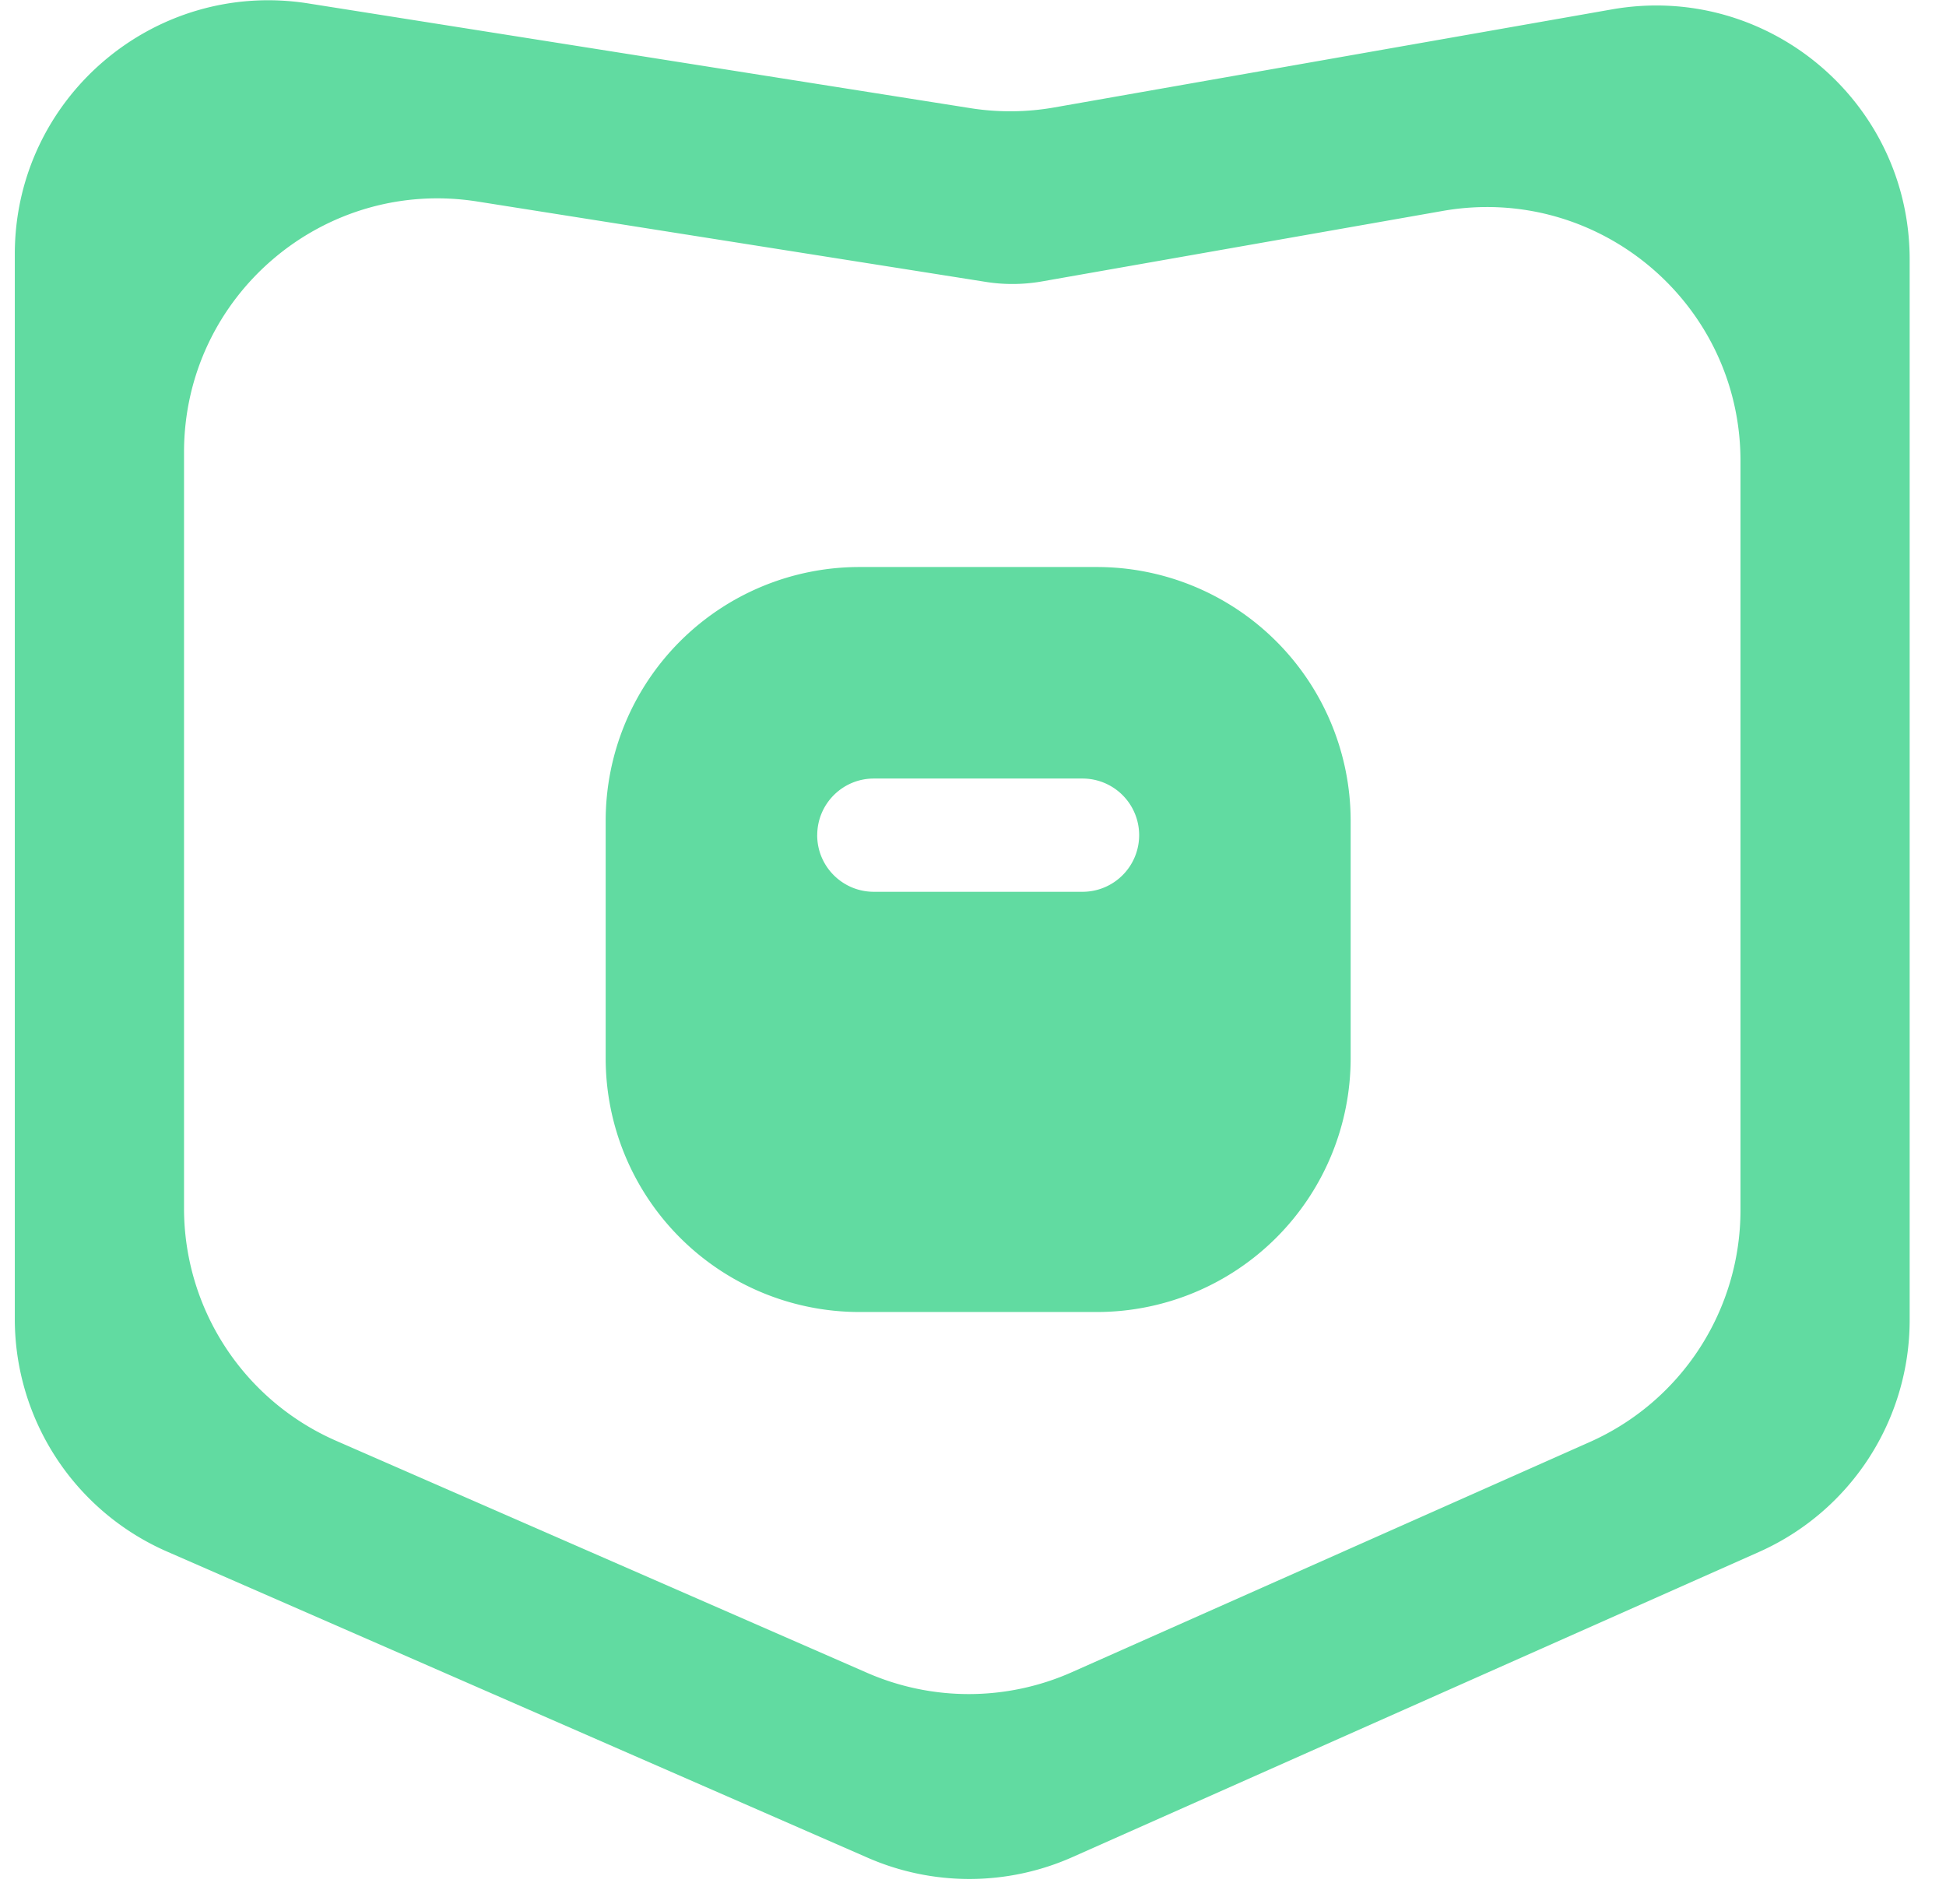
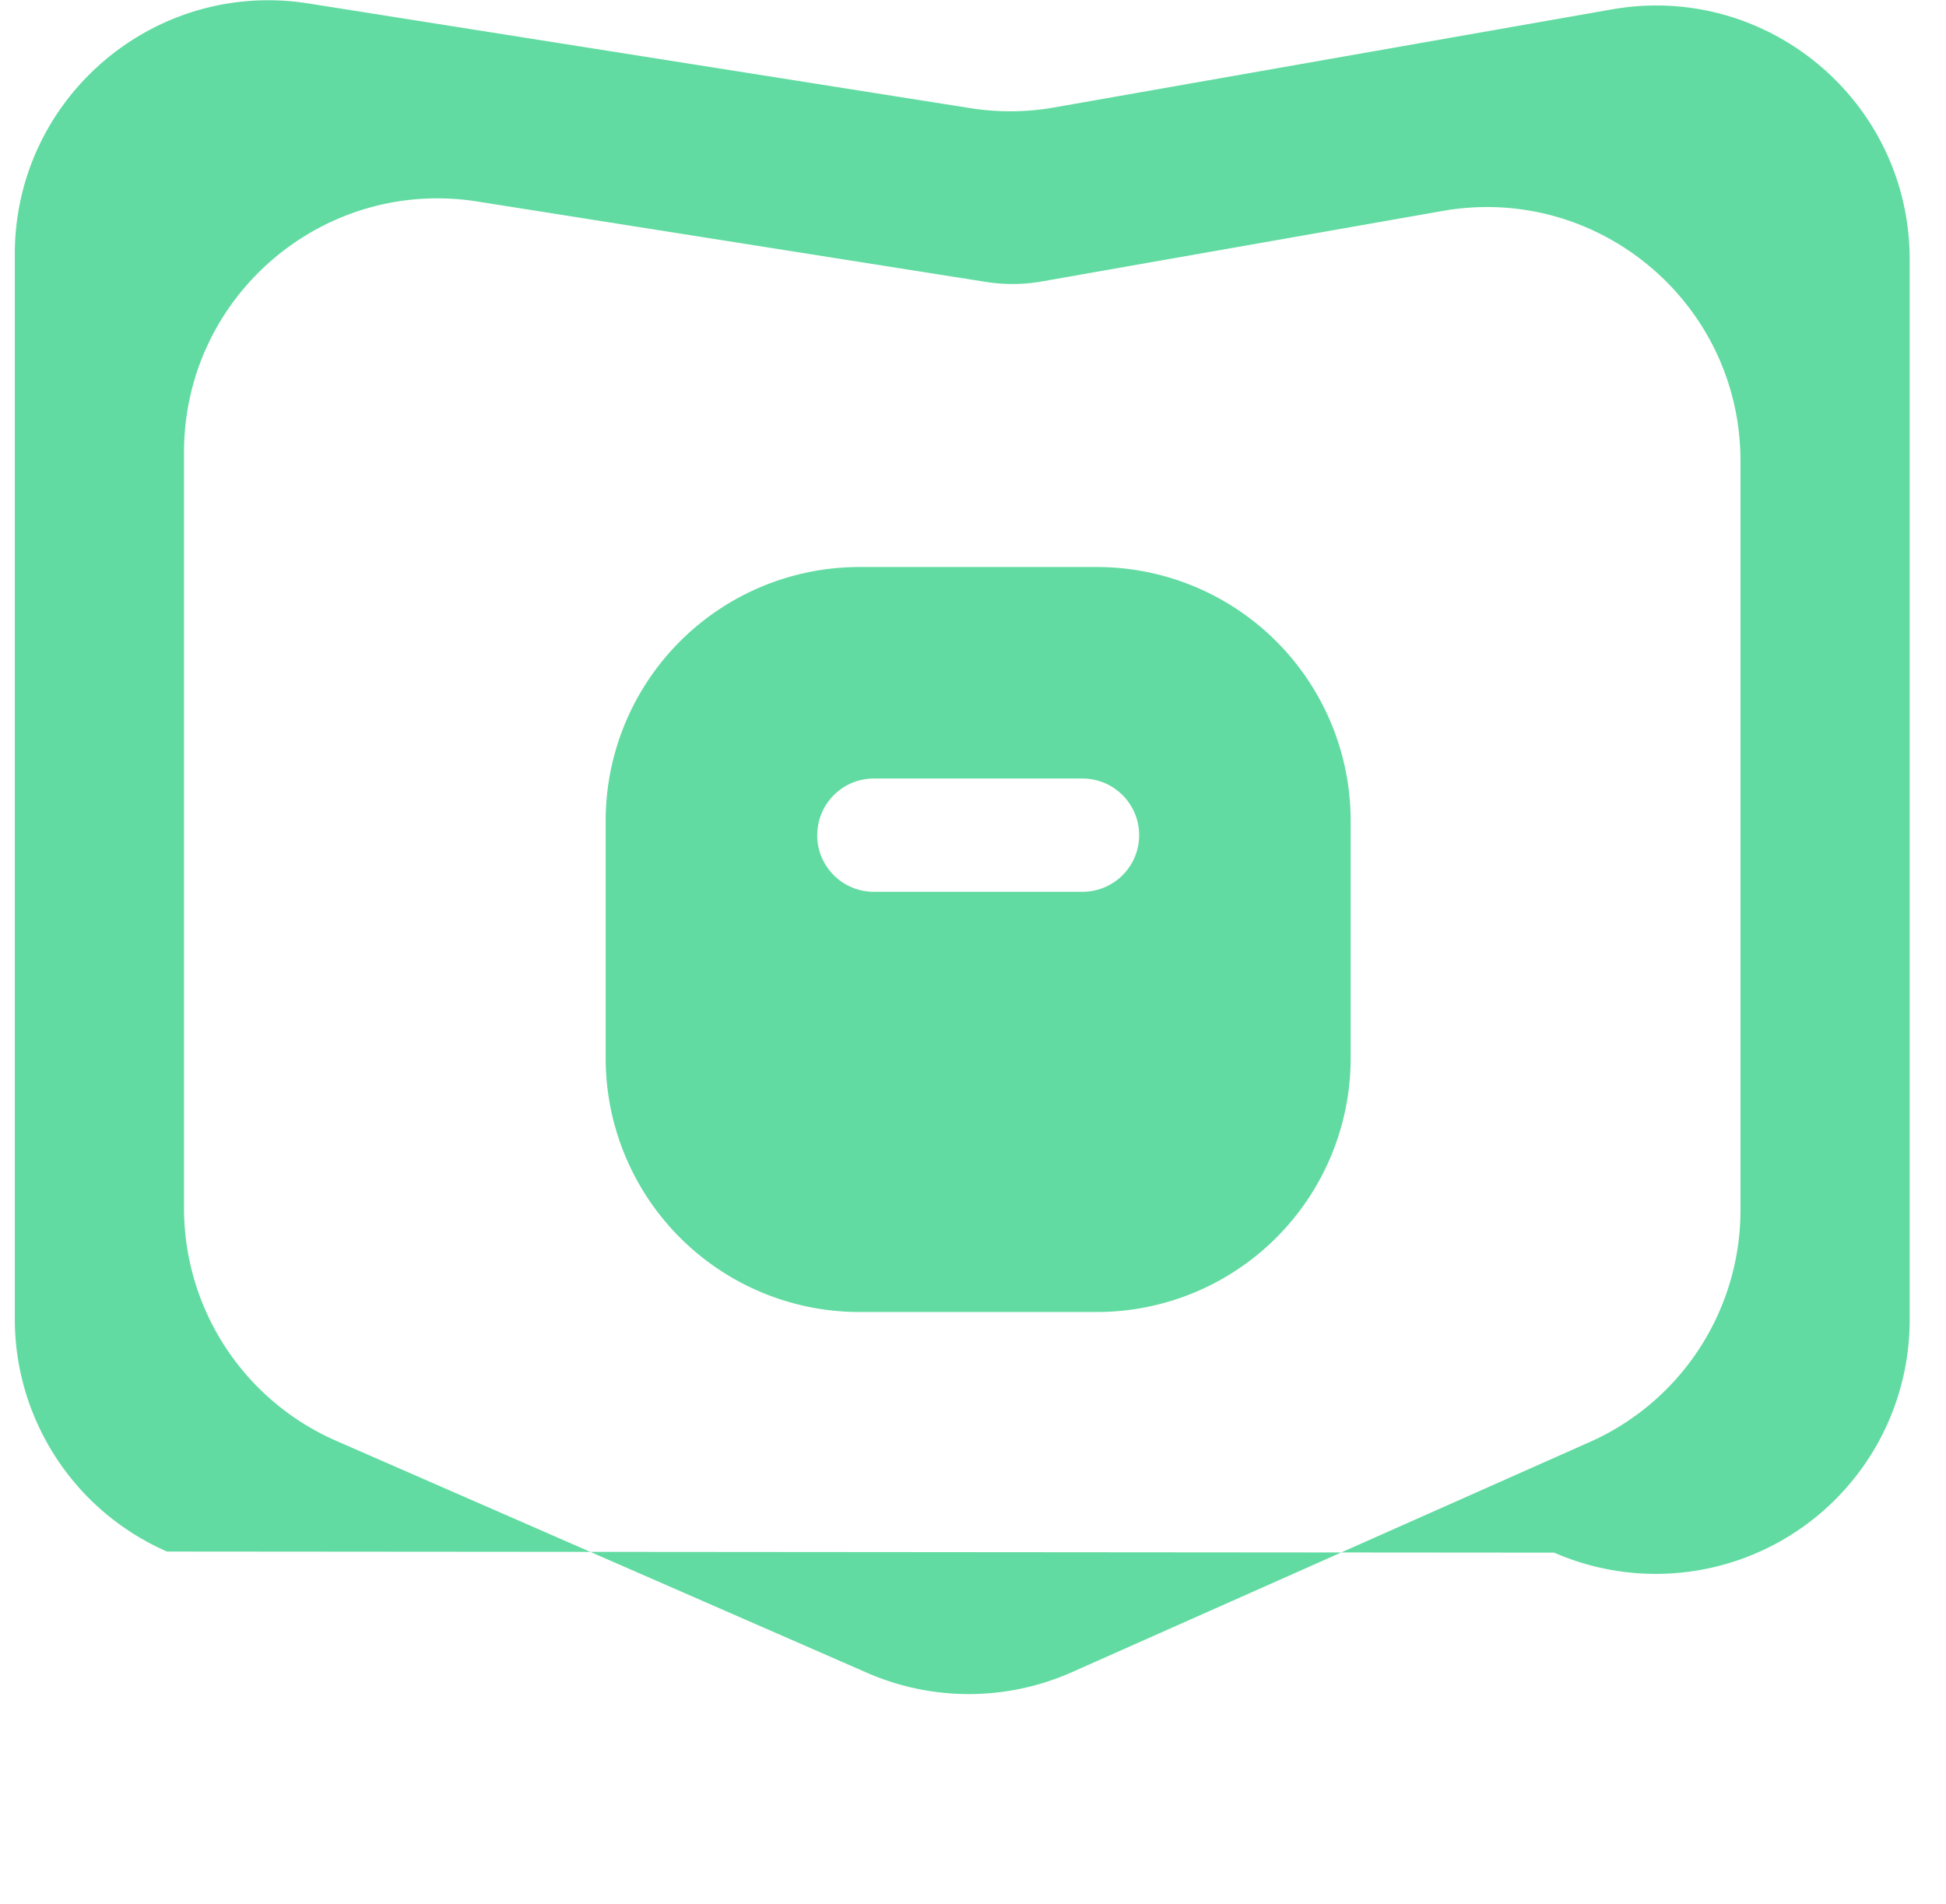
<svg xmlns="http://www.w3.org/2000/svg" width="46" height="45" fill="none">
-   <path fill="#61DBA1" d="M22.942 2.557a6 6 0 0 0 1.977-.017L38.102.222c3.673-.646 7.039 2.18 7.039 5.91v25.071a6 6 0 0 1-3.564 5.483L25.35 43.898a6 6 0 0 1-4.839.015L3.947 36.675A6 6 0 0 1 .35 31.177V6.007C.35 2.32 3.645-.495 7.287.081l15.655 2.476ZM4.35 28.56a6 6 0 0 0 3.597 5.498l12.55 5.484a6 6 0 0 0 4.84-.015l12.241-5.44a6 6 0 0 0 3.564-5.483V10.896c0-3.73-3.366-6.555-7.039-5.91l-9.478 1.667c-.435.076-.88.08-1.317.011l-12.02-1.9C7.644 4.186 4.35 7.001 4.35 10.69v17.87Zm27.577-3.547a6 6 0 0 1-6 6h-5.61a6 6 0 0 1-6-6v-5.61a6 6 0 0 1 6-6h5.61a6 6 0 0 1 6 6v5.61Zm-12.61-5.271c0 .74.6 1.338 1.339 1.338h4.933a1.338 1.338 0 0 0 0-2.677h-4.933c-.74 0-1.338.6-1.338 1.339Z" />
+   <path fill="#61DBA1" d="M22.942 2.557a6 6 0 0 0 1.977-.017L38.102.222c3.673-.646 7.039 2.18 7.039 5.91v25.071a6 6 0 0 1-3.564 5.483a6 6 0 0 1-4.839.015L3.947 36.675A6 6 0 0 1 .35 31.177V6.007C.35 2.32 3.645-.495 7.287.081l15.655 2.476ZM4.35 28.56a6 6 0 0 0 3.597 5.498l12.55 5.484a6 6 0 0 0 4.84-.015l12.241-5.44a6 6 0 0 0 3.564-5.483V10.896c0-3.73-3.366-6.555-7.039-5.91l-9.478 1.667c-.435.076-.88.08-1.317.011l-12.02-1.9C7.644 4.186 4.35 7.001 4.35 10.69v17.87Zm27.577-3.547a6 6 0 0 1-6 6h-5.61a6 6 0 0 1-6-6v-5.61a6 6 0 0 1 6-6h5.61a6 6 0 0 1 6 6v5.61Zm-12.61-5.271c0 .74.6 1.338 1.339 1.338h4.933a1.338 1.338 0 0 0 0-2.677h-4.933c-.74 0-1.338.6-1.338 1.339Z" />
</svg>